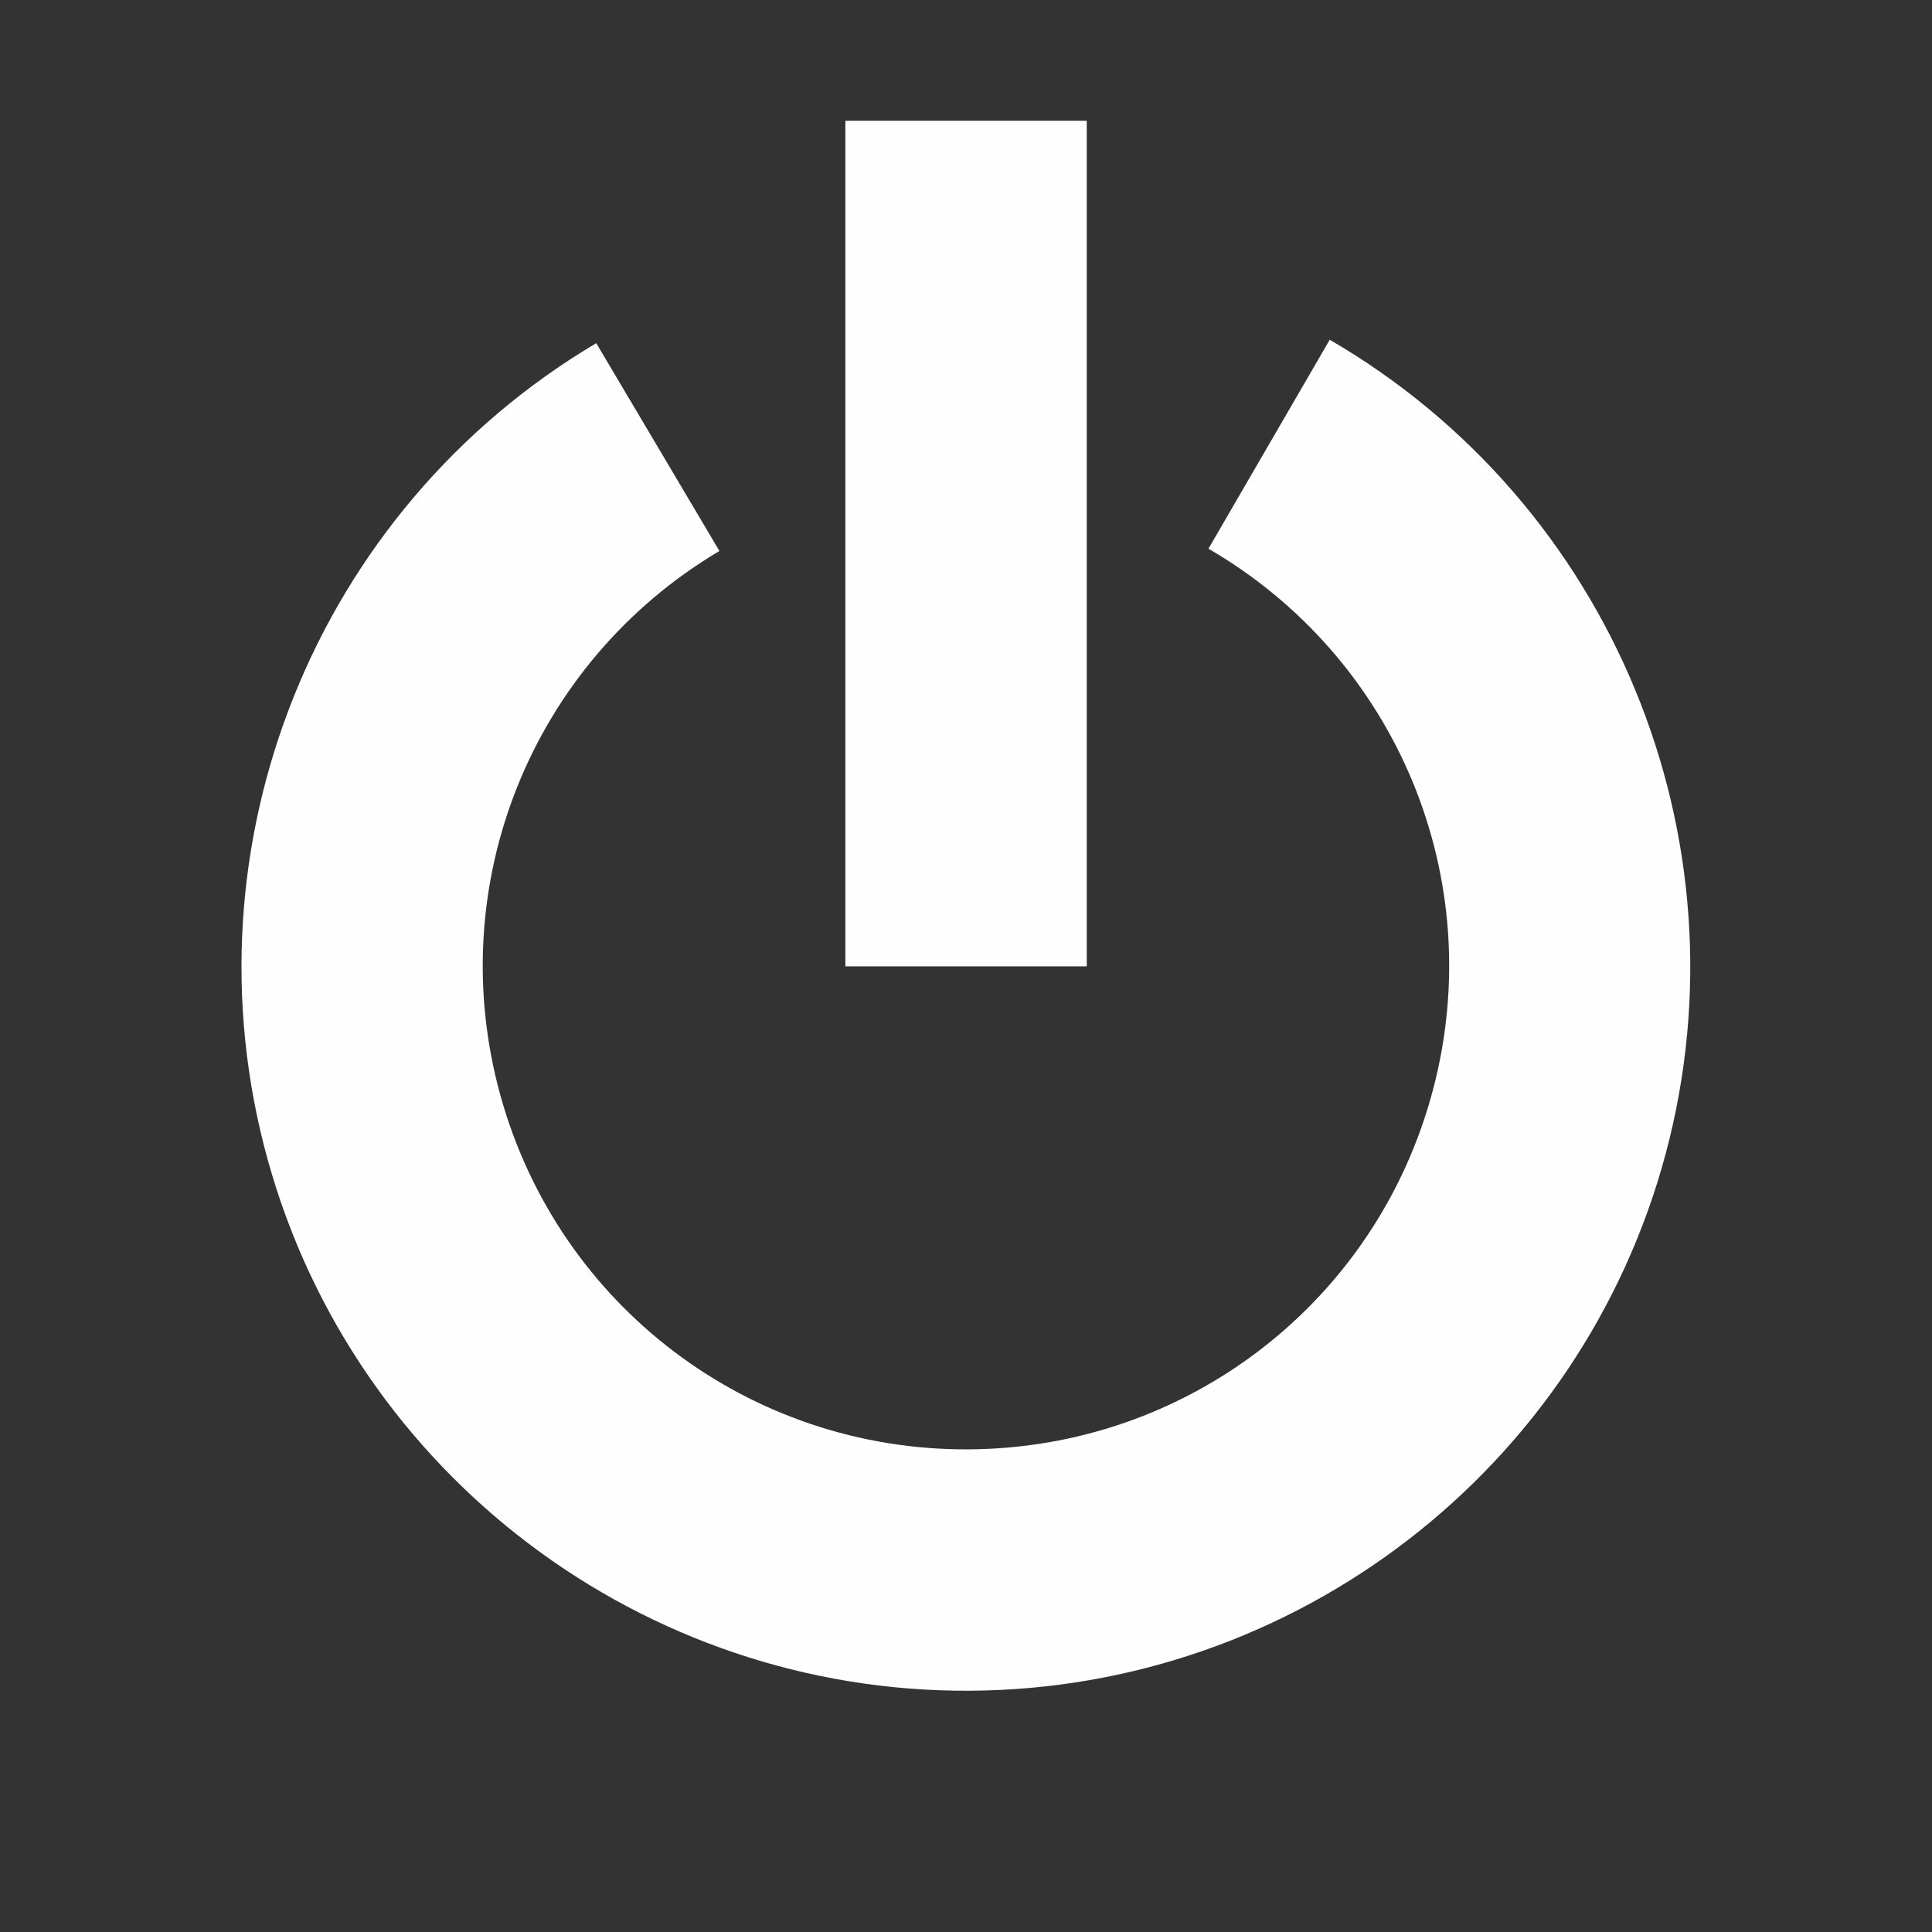
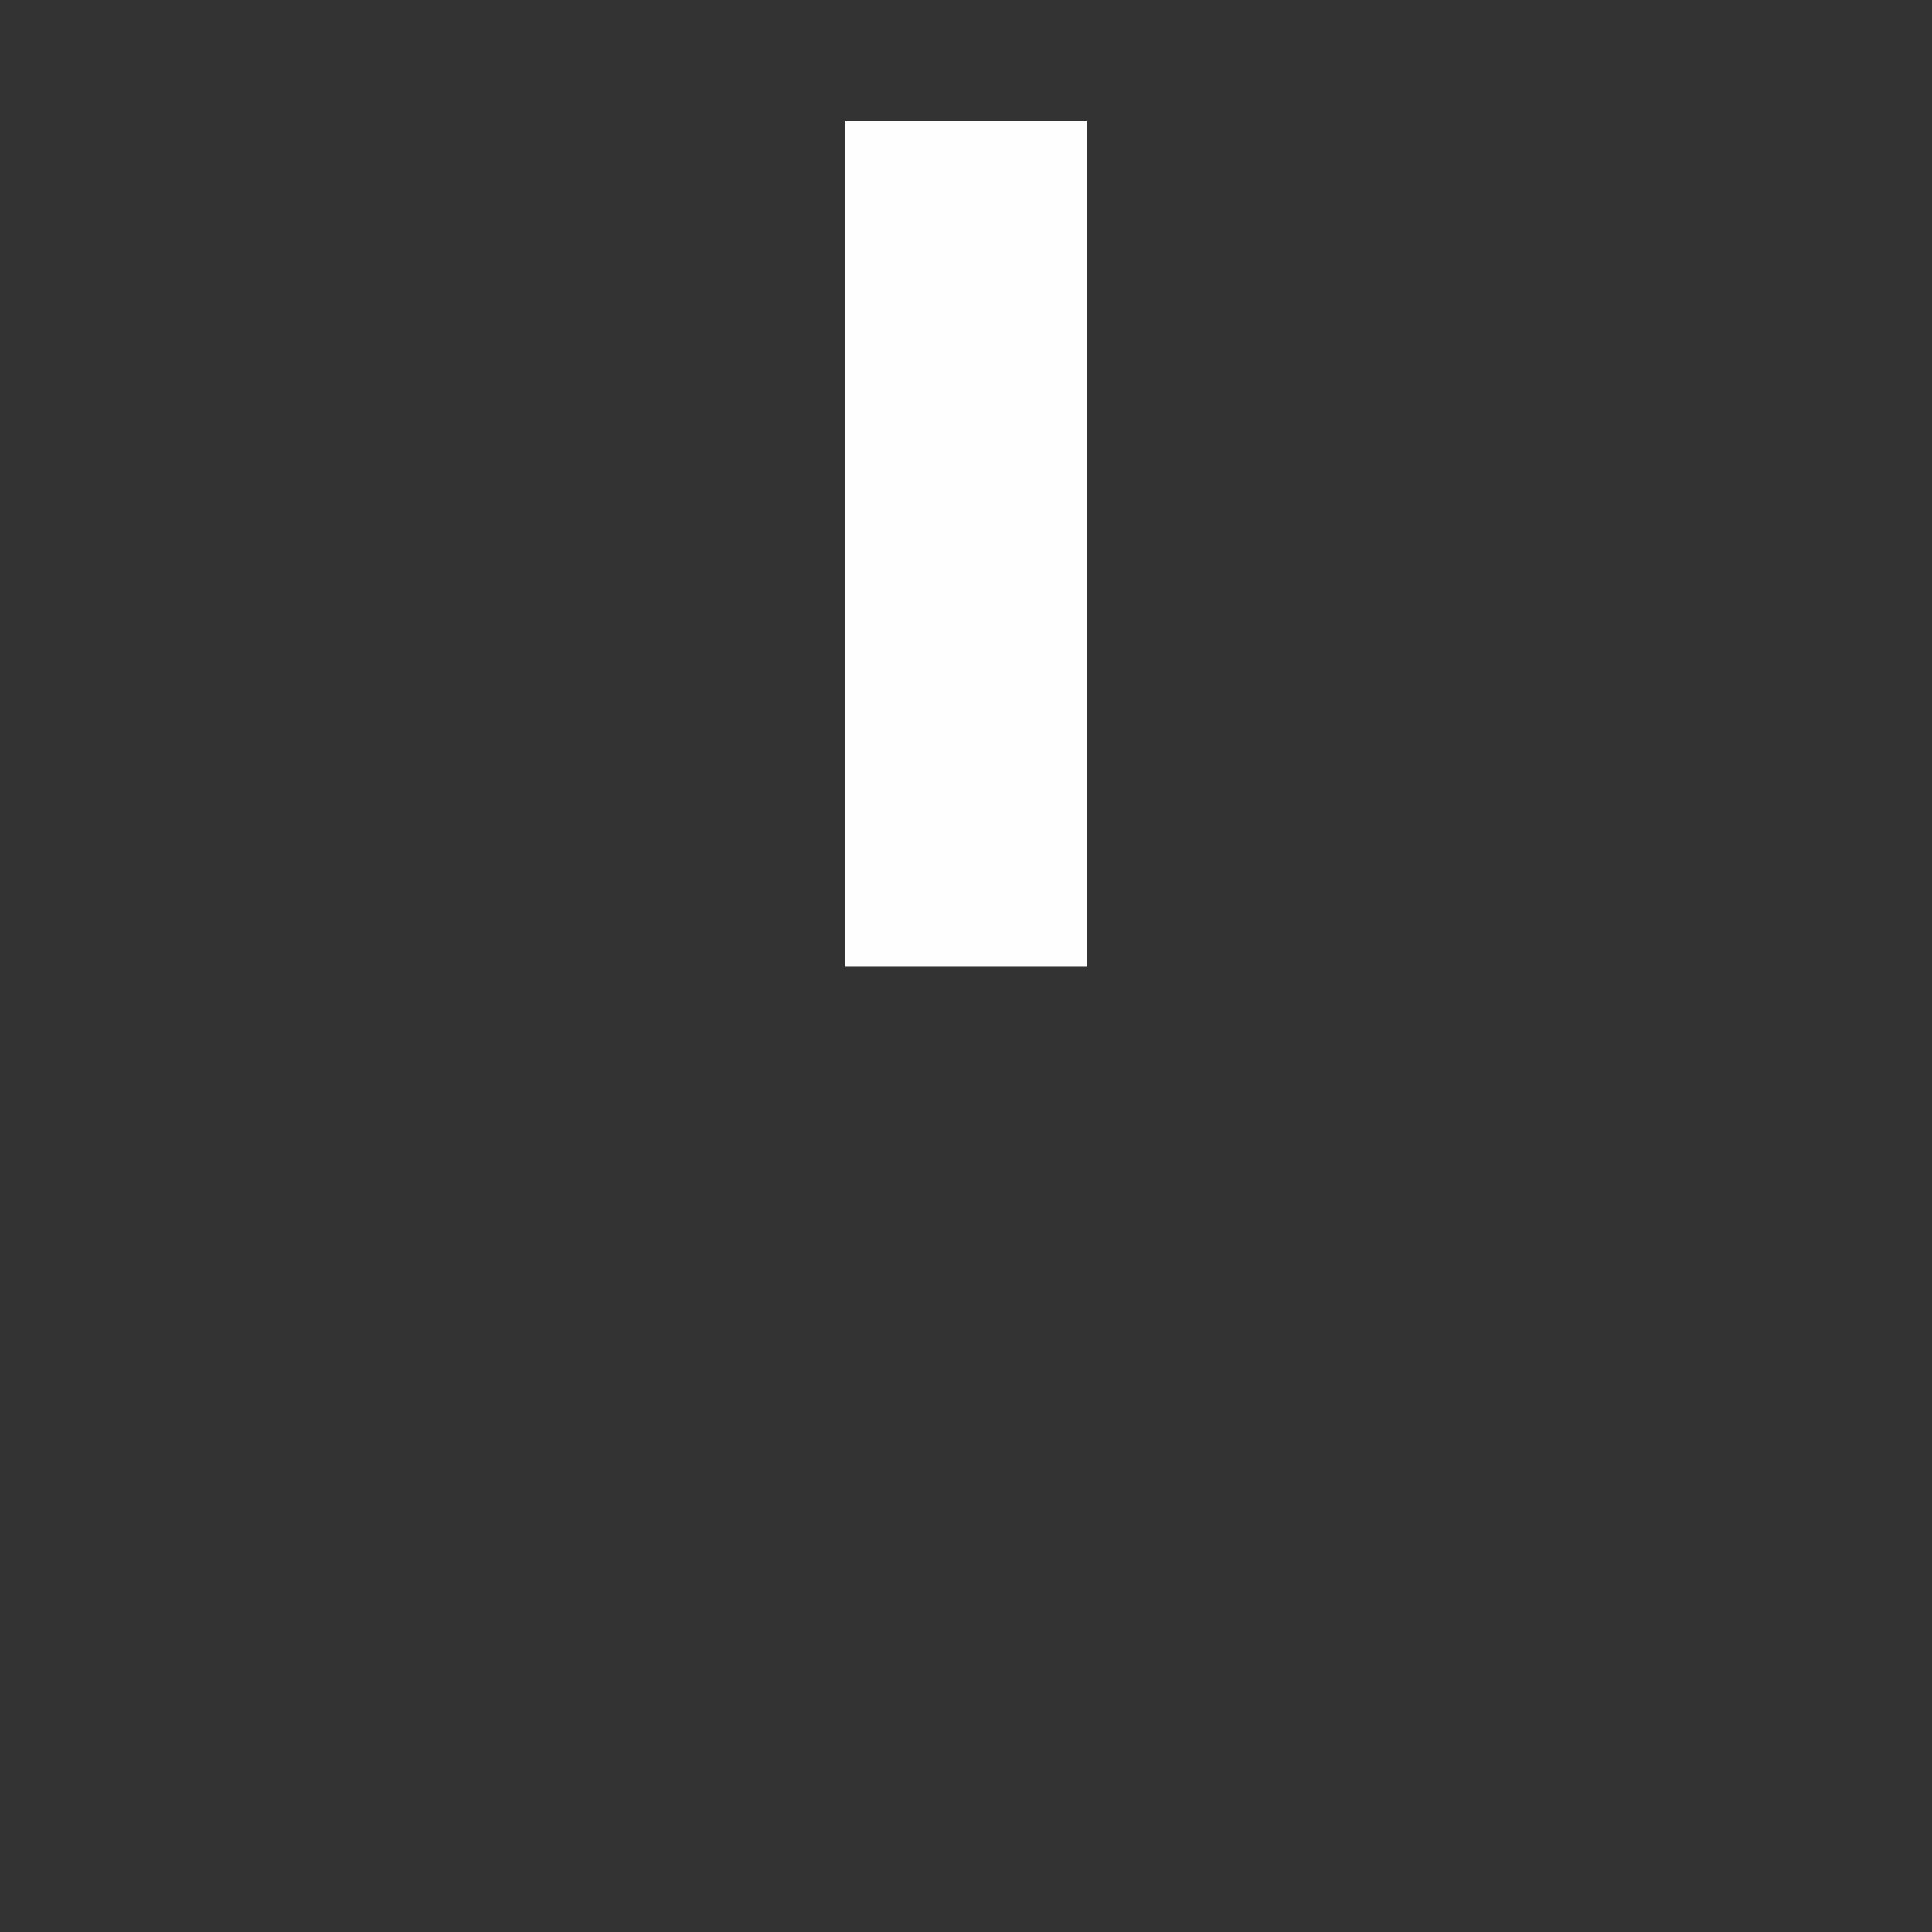
<svg xmlns="http://www.w3.org/2000/svg" width="16" height="16">
  <rect width="100%" height="100%" fill="#333333" stroke="none" />
  <g fill="#FEFEFE">
    <path d="m 432.004,165.997 h 1.993 c 0.002,0 0.003,0.001 0.003,0.003 v 6.997 c 0,0.002 -0.002,0.003 -0.003,0.003 h -1.993 c -0.002,0 -0.003,-0.001 -0.003,-0.003 V 166 c 0,-0.002 0.001,-0.003 0.003,-0.003 z" color="#FEFEFE" transform="translate(-425 -164.997)" />
-     <path d="m 436.012,167.811 -1.004,1.73 c 1.565,0.909 2.324,2.741 1.857,4.49 -0.466,1.749 -2.036,2.96 -3.846,2.969 -1.81,0.009 -3.392,-1.187 -3.875,-2.932 -0.483,-1.744 0.258,-3.584 1.814,-4.508 l -1.02,-1.721 c -2.325,1.379 -3.442,4.157 -2.721,6.762 0.721,2.605 3.108,4.411 5.811,4.398 2.703,-0.013 5.071,-1.841 5.768,-4.453 0.696,-2.612 -0.448,-5.379 -2.785,-6.736 z" style="line-height:normal;font-variant-ligatures:normal;font-variant-position:normal;font-variant-caps:normal;font-variant-numeric:normal;font-variant-alternates:normal;font-feature-settings:normal;text-indent:0;text-align:start;text-decoration-line:none;text-decoration-style:solid;text-decoration-color:#000;text-transform:none;text-orientation:mixed;white-space:normal;shape-padding:0;isolation:auto;mix-blend-mode:normal;solid-color:#000;solid-opacity:1" color="#000" font-weight="400" font-family="sans-serif" overflow="visible" transform="translate(-425 -164.997)" />
  </g>
</svg>